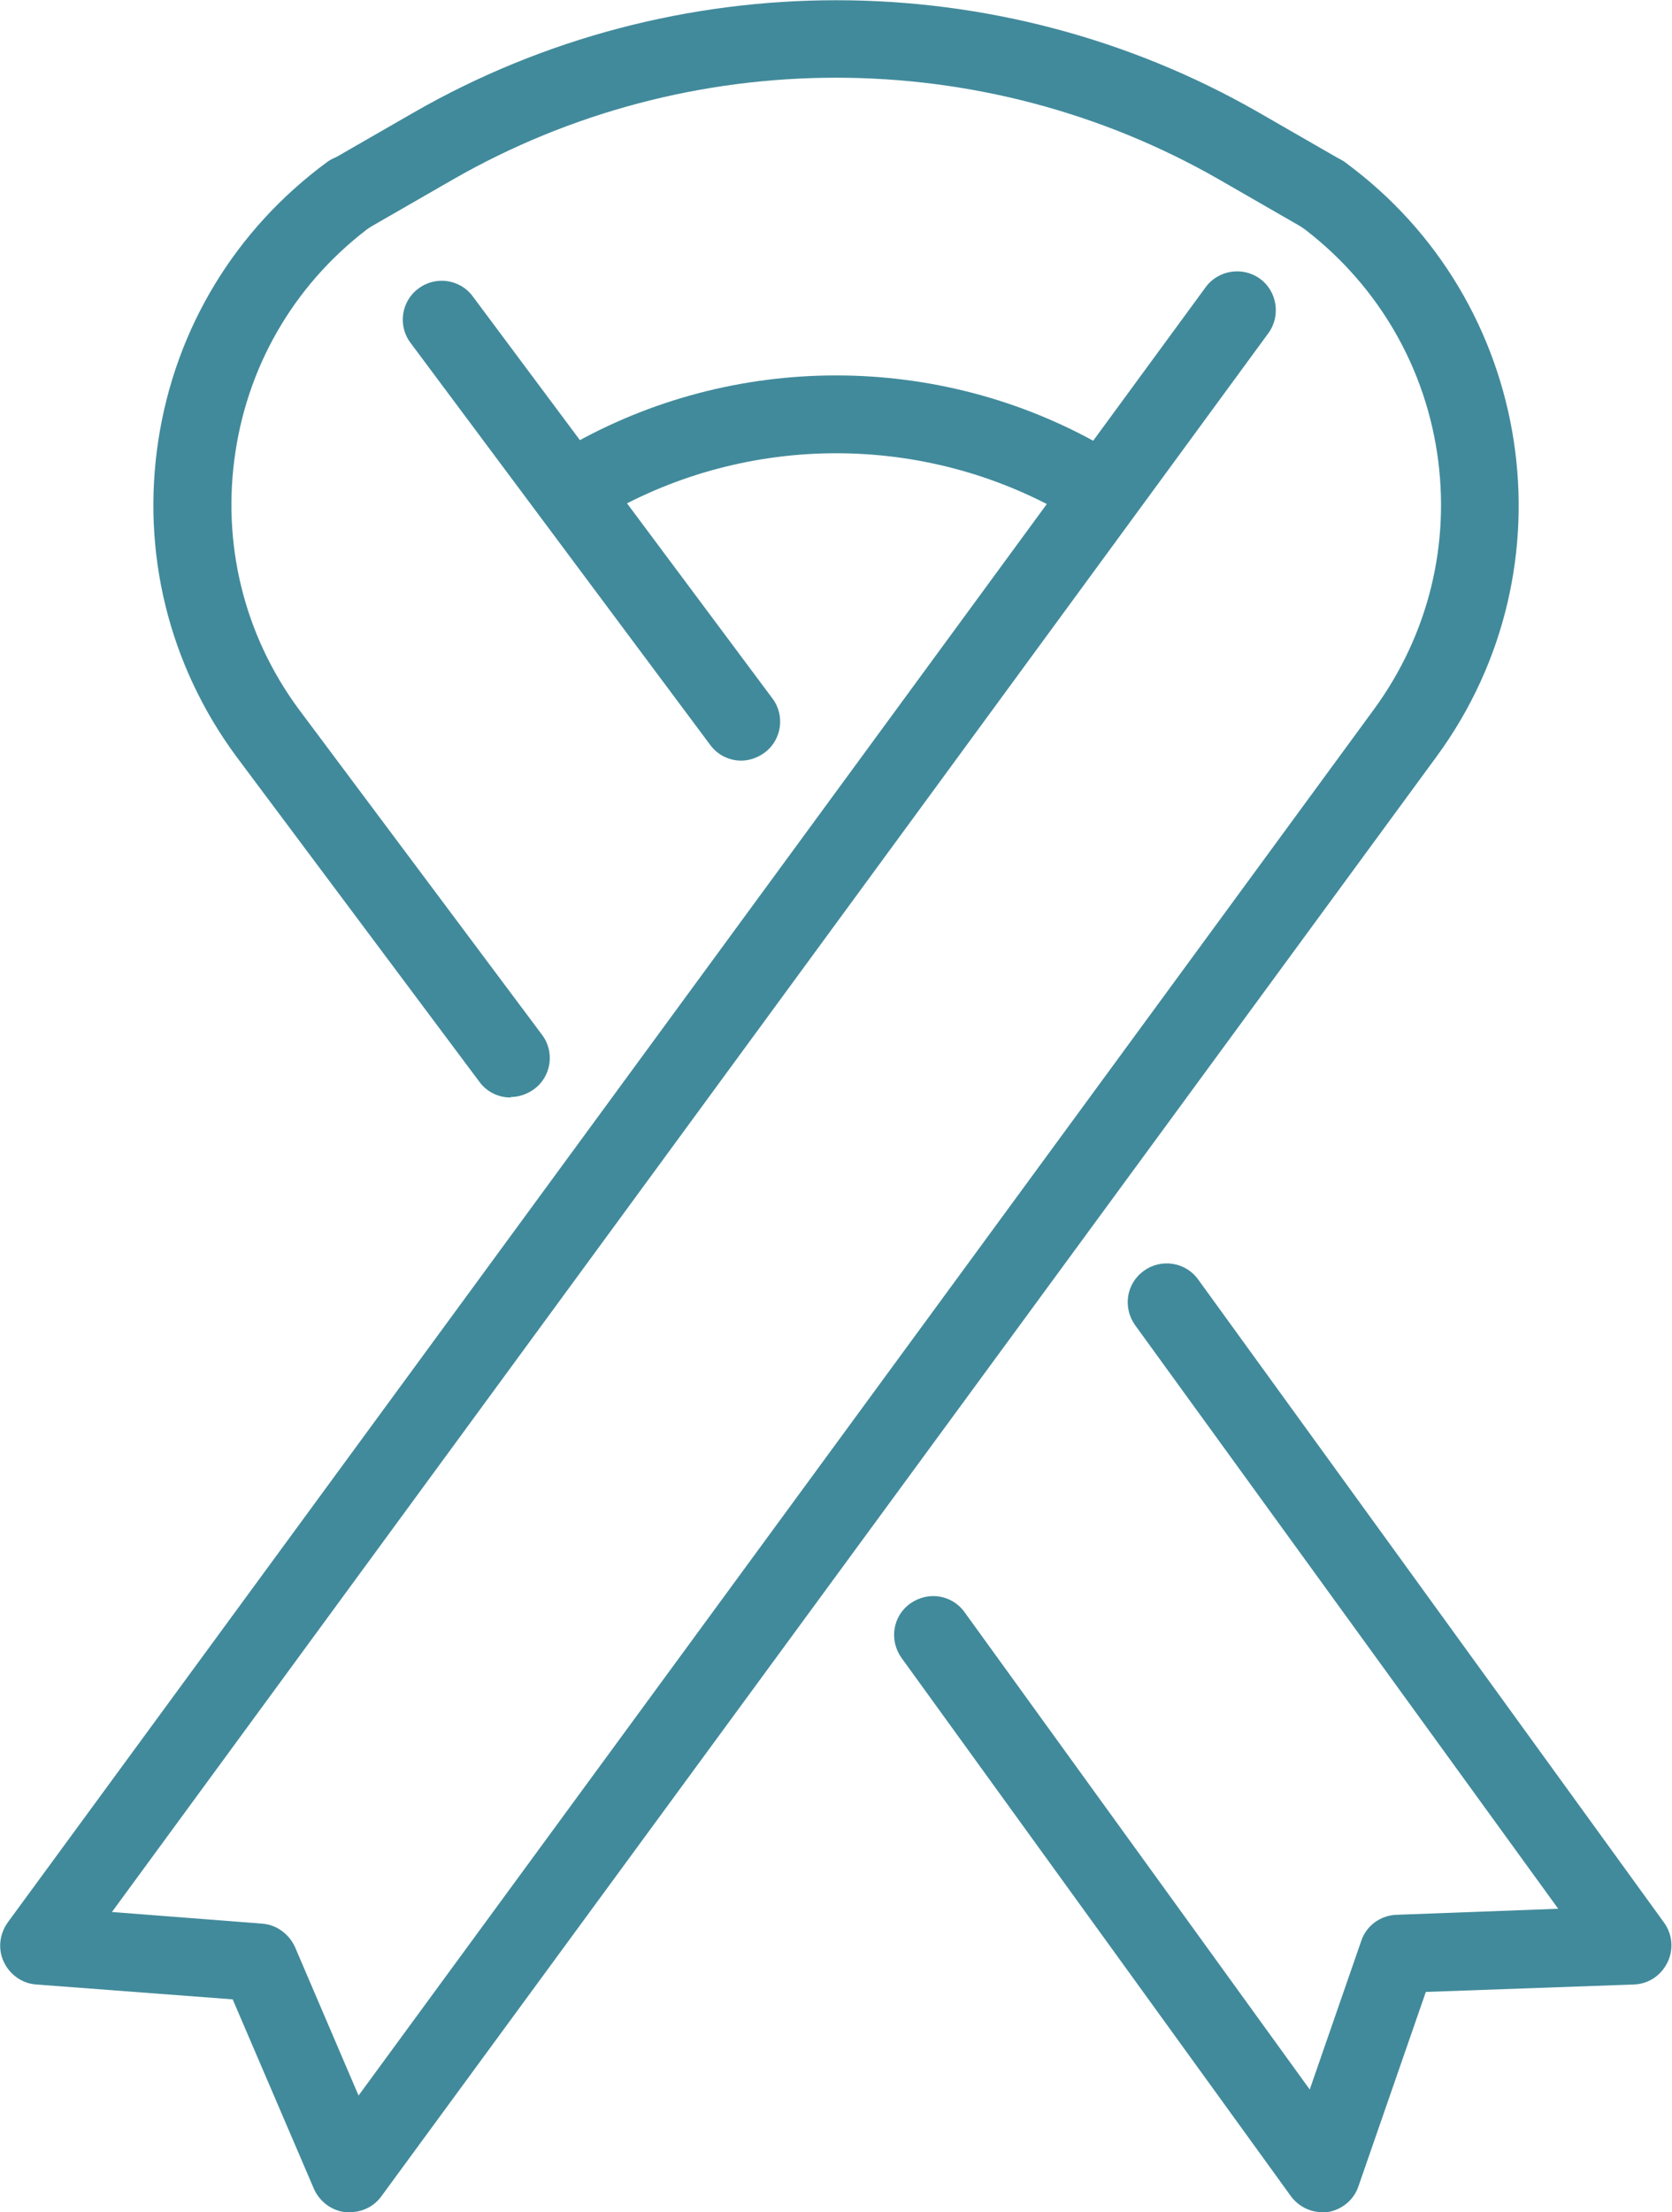
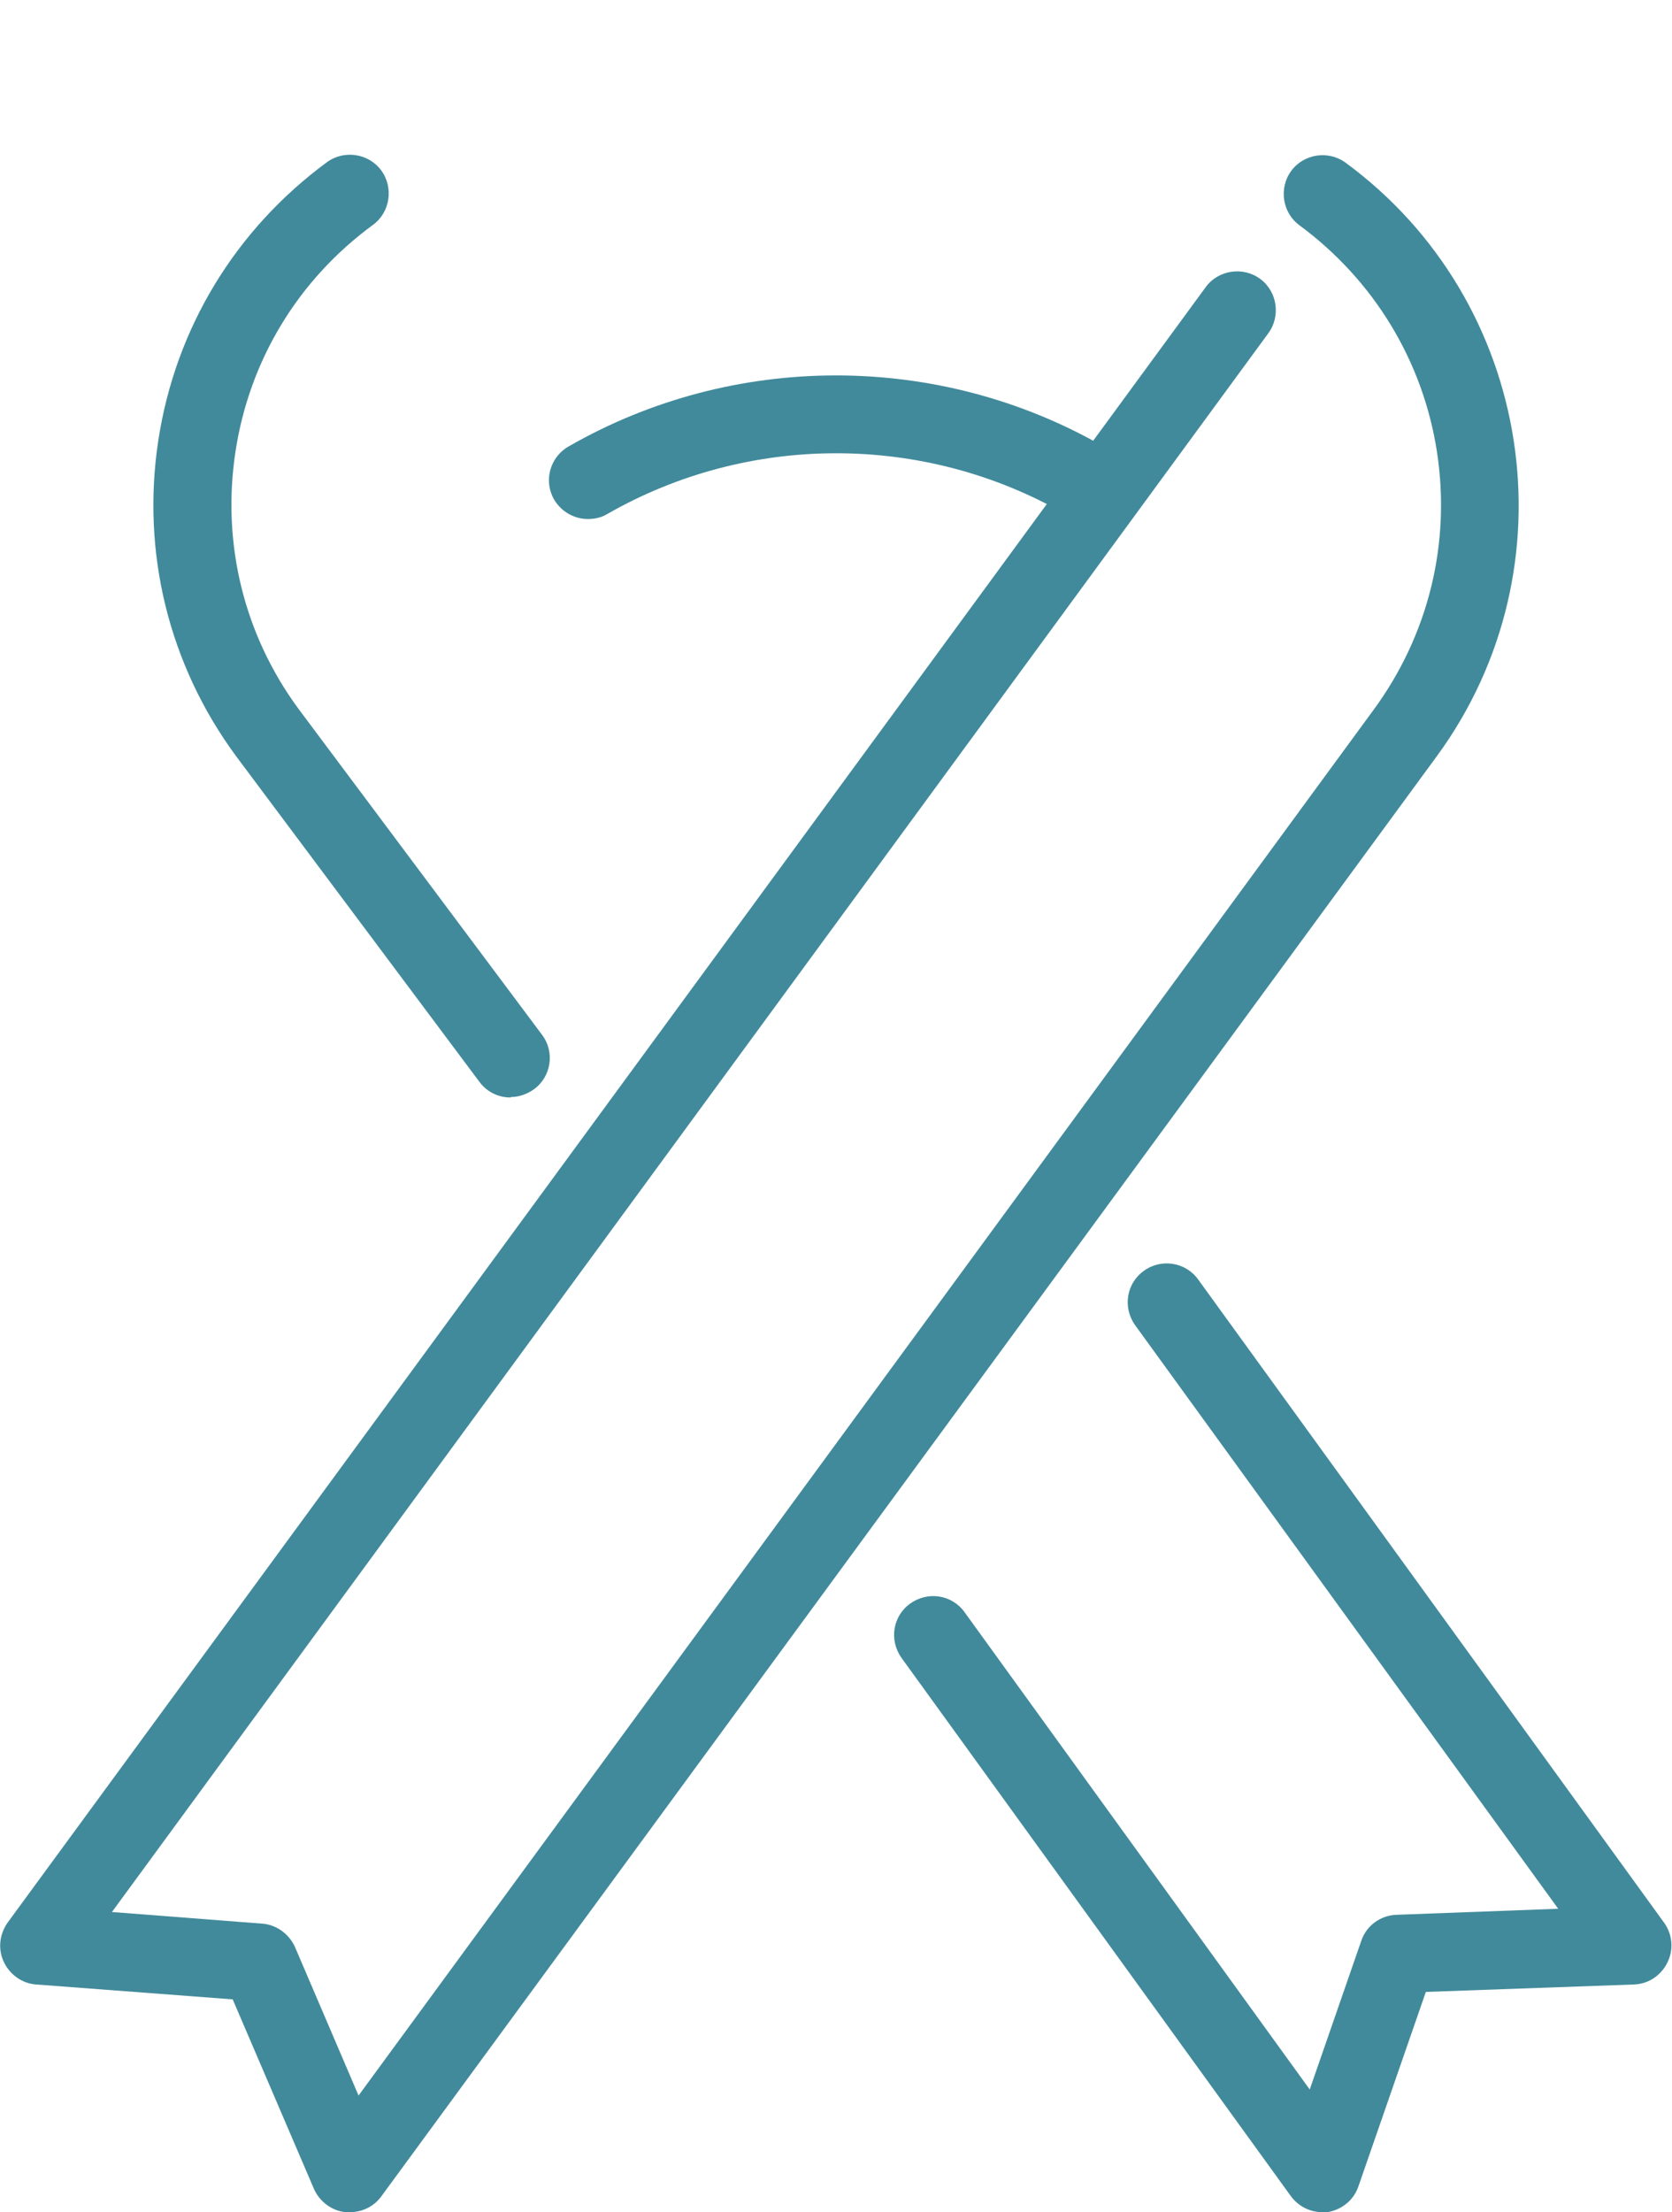
<svg xmlns="http://www.w3.org/2000/svg" id="_レイヤー_2" data-name="レイヤー 2" width="36" height="47.61" viewBox="0 0 36 47.61">
  <defs>
    <style>
      .cls-1 {
        fill: #418a9b;
      }
    </style>
  </defs>
  <g id="contents">
    <g>
      <path class="cls-1" d="m7.53,47.61s-.06,0-.09,0c-.3-.03-.56-.23-.68-.5l-1.75-4.08-4.23-.32c-.3-.02-.57-.21-.7-.49-.13-.28-.09-.6.09-.85L25.96,6.18c.27-.37.8-.45,1.17-.18.37.27.45.8.18,1.17L2.41,41.15l3.23.25c.31.02.58.22.71.5l1.37,3.2L29.58,15.27c1.18-1.61,1.66-3.58,1.36-5.54s-1.36-3.7-2.96-4.88c-.37-.27-.45-.8-.18-1.17.27-.37.8-.45,1.17-.18,4.06,2.98,4.94,8.71,1.97,12.77l-22.73,31c-.16.22-.41.34-.68.34Z" />
-       <path class="cls-1" d="m15.96,16.37c-.26,0-.51-.12-.67-.34l-6.45-8.65c-.28-.37-.2-.9.17-1.17.37-.28.9-.2,1.17.17l6.45,8.65c.28.37.2.9-.17,1.17-.15.11-.33.17-.5.17Z" />
      <path class="cls-1" d="m10.99,23.62c-.26,0-.51-.12-.67-.34l-5.24-7.01c-1.45-1.97-2.04-4.39-1.67-6.8.37-2.41,1.66-4.53,3.63-5.98.37-.27.9-.19,1.17.18.27.37.19.9-.18,1.17-1.61,1.18-2.66,2.91-2.96,4.88-.3,1.97.18,3.94,1.36,5.54l5.24,7.01c.28.37.2.9-.17,1.17-.15.11-.33.17-.5.17Z" />
      <path class="cls-1" d="m28.47,47.61c-.27,0-.52-.13-.68-.35l-8.38-11.58c-.27-.38-.19-.9.19-1.17.38-.27.9-.19,1.17.19l7.43,10.27,1.11-3.2c.11-.33.42-.55.76-.56l3.48-.13-9.11-12.56c-.27-.38-.19-.9.19-1.17.37-.27.9-.19,1.17.19l10.03,13.84c.18.25.21.58.07.86-.14.28-.41.46-.72.47l-4.48.16-1.45,4.18c-.1.3-.36.51-.67.56-.04,0-.08,0-.12,0Z" />
-       <path class="cls-1" d="m28.47,5.01c-.14,0-.29-.04-.42-.11l-1.79-1.03C21.16.94,14.84.94,9.74,3.87l-1.79,1.03c-.4.23-.91.09-1.14-.31-.23-.4-.09-.91.31-1.14l1.79-1.03c5.61-3.22,12.58-3.22,18.19,0l1.79,1.03c.4.23.54.74.31,1.14-.15.27-.44.42-.73.42Z" />
      <path class="cls-1" d="m12.66,11.17c-.29,0-.57-.15-.73-.42-.23-.4-.09-.91.31-1.14,3.55-2.04,7.97-2.04,11.52,0,.4.23.54.74.31,1.14-.23.4-.74.54-1.14.31-3.04-1.74-6.81-1.74-9.85,0-.13.08-.28.11-.42.11Z" />
    </g>
  </g>
</svg>